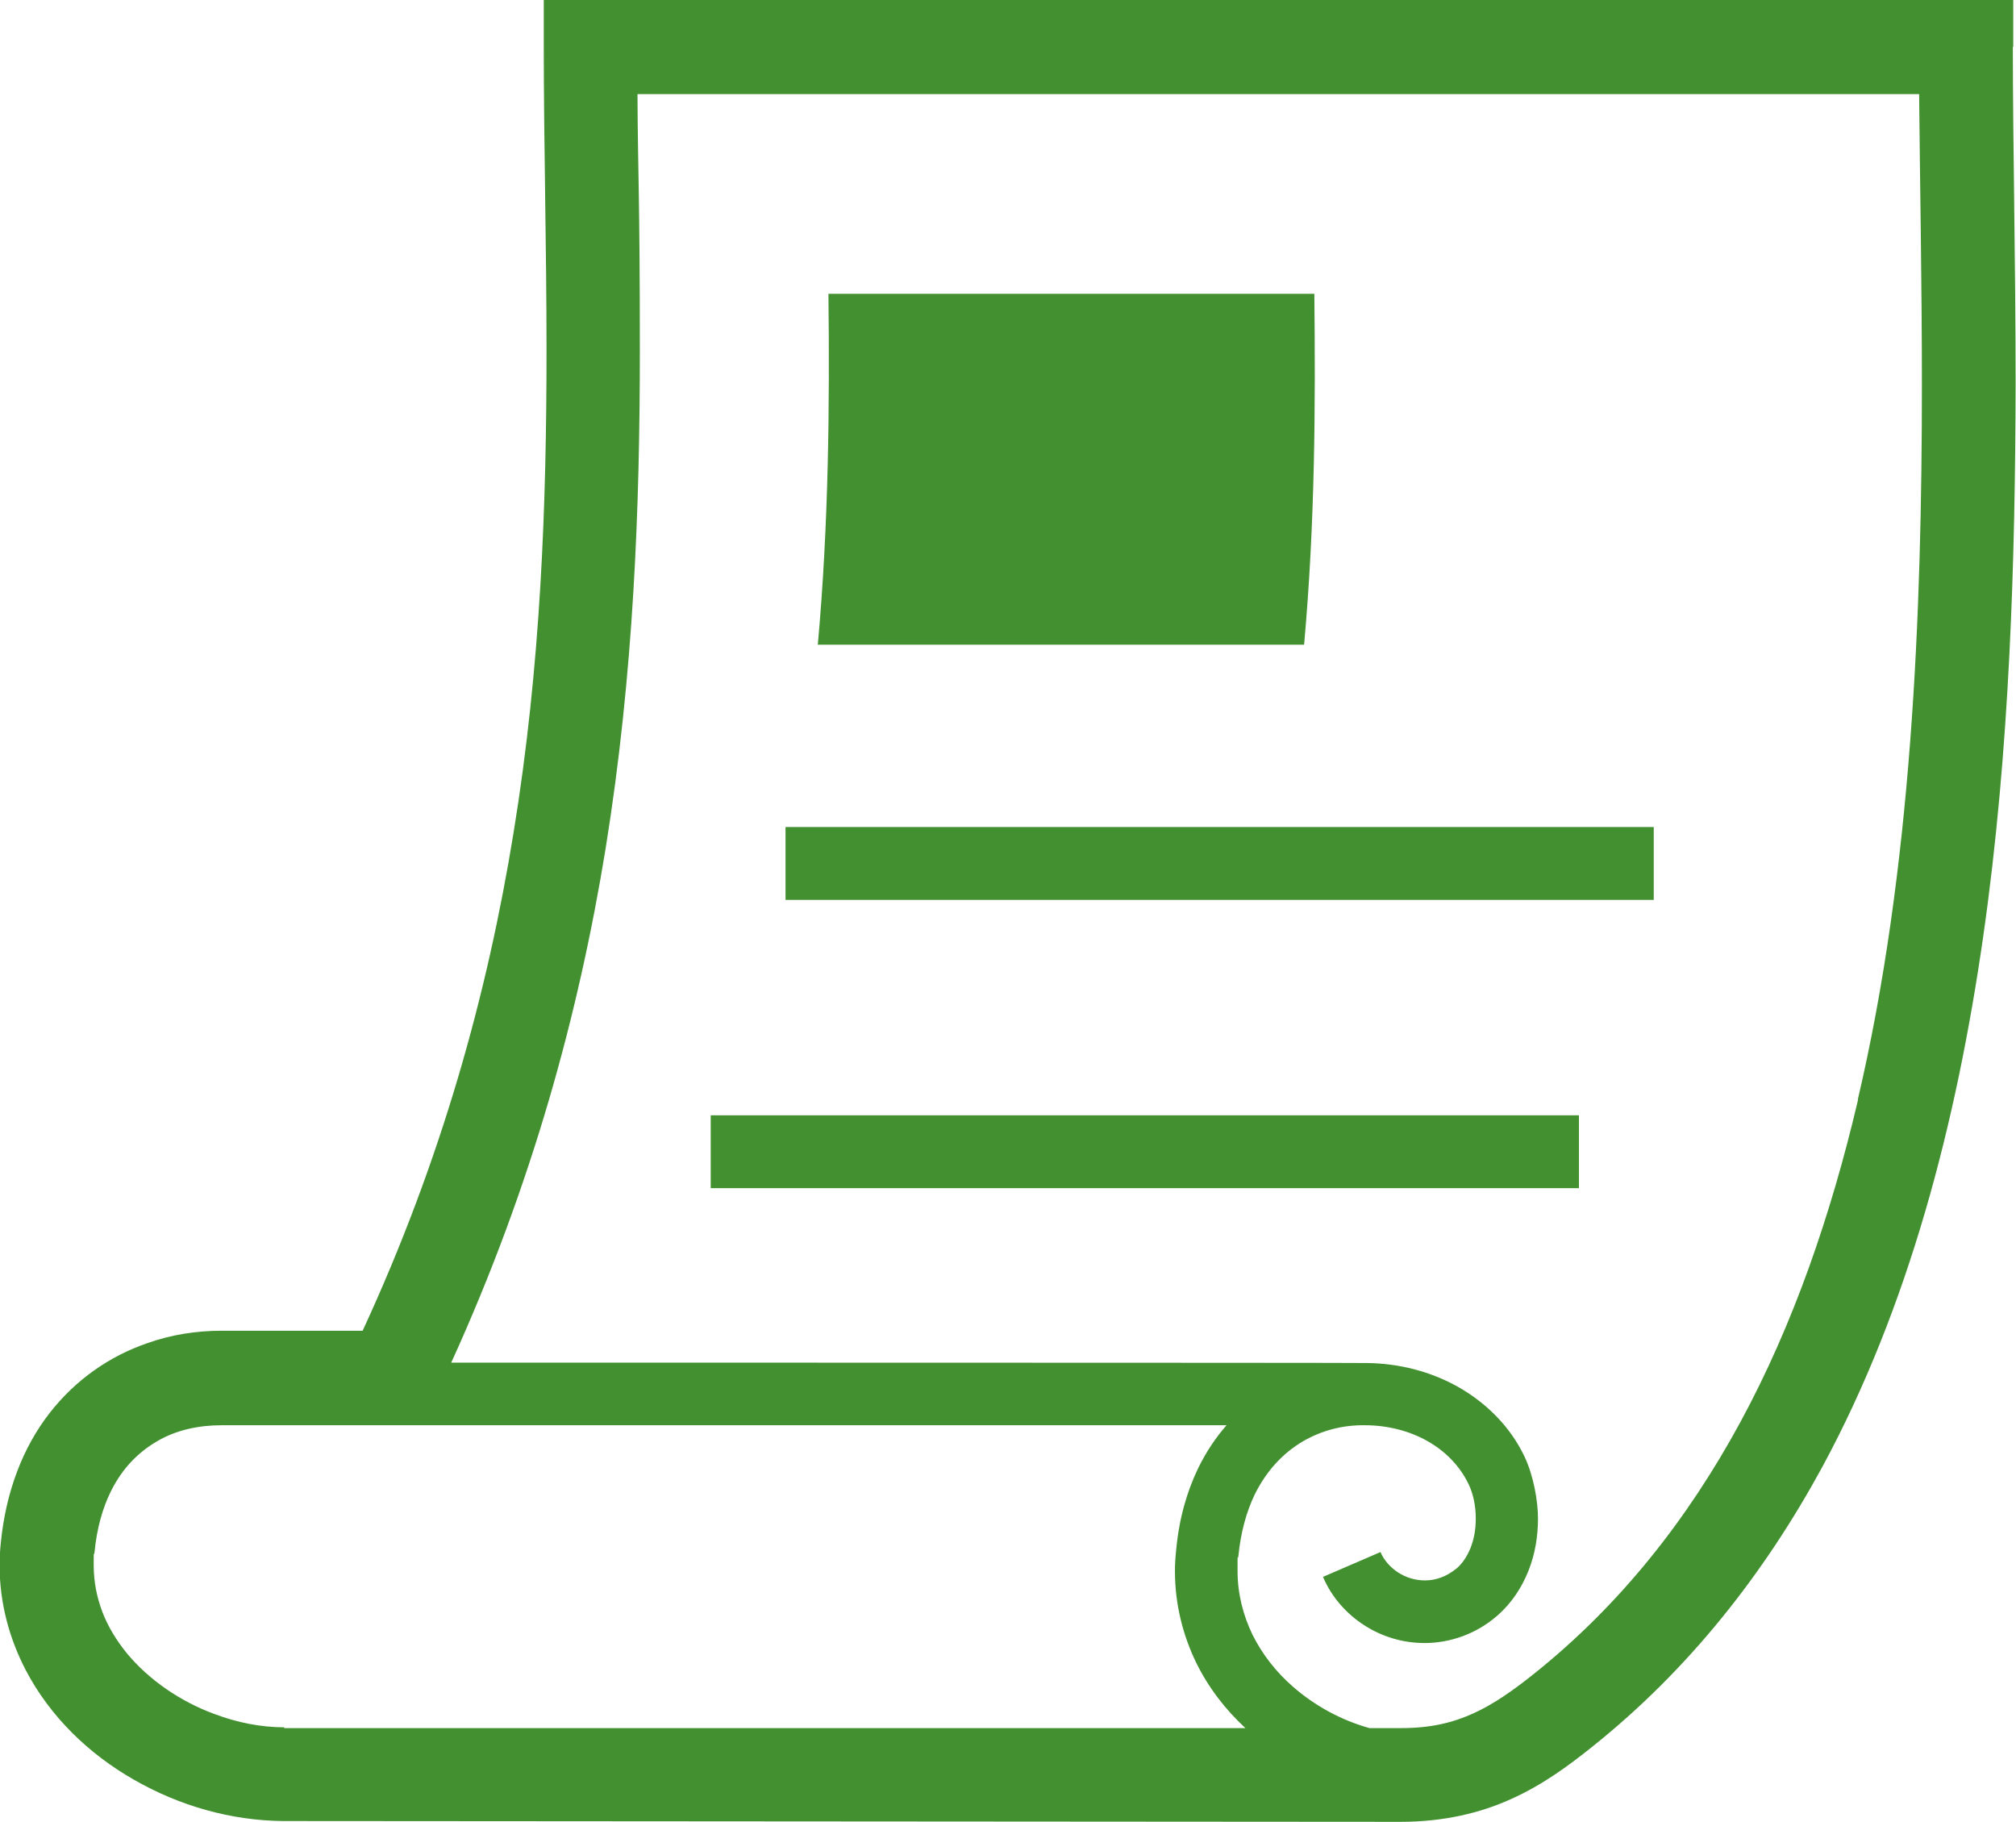
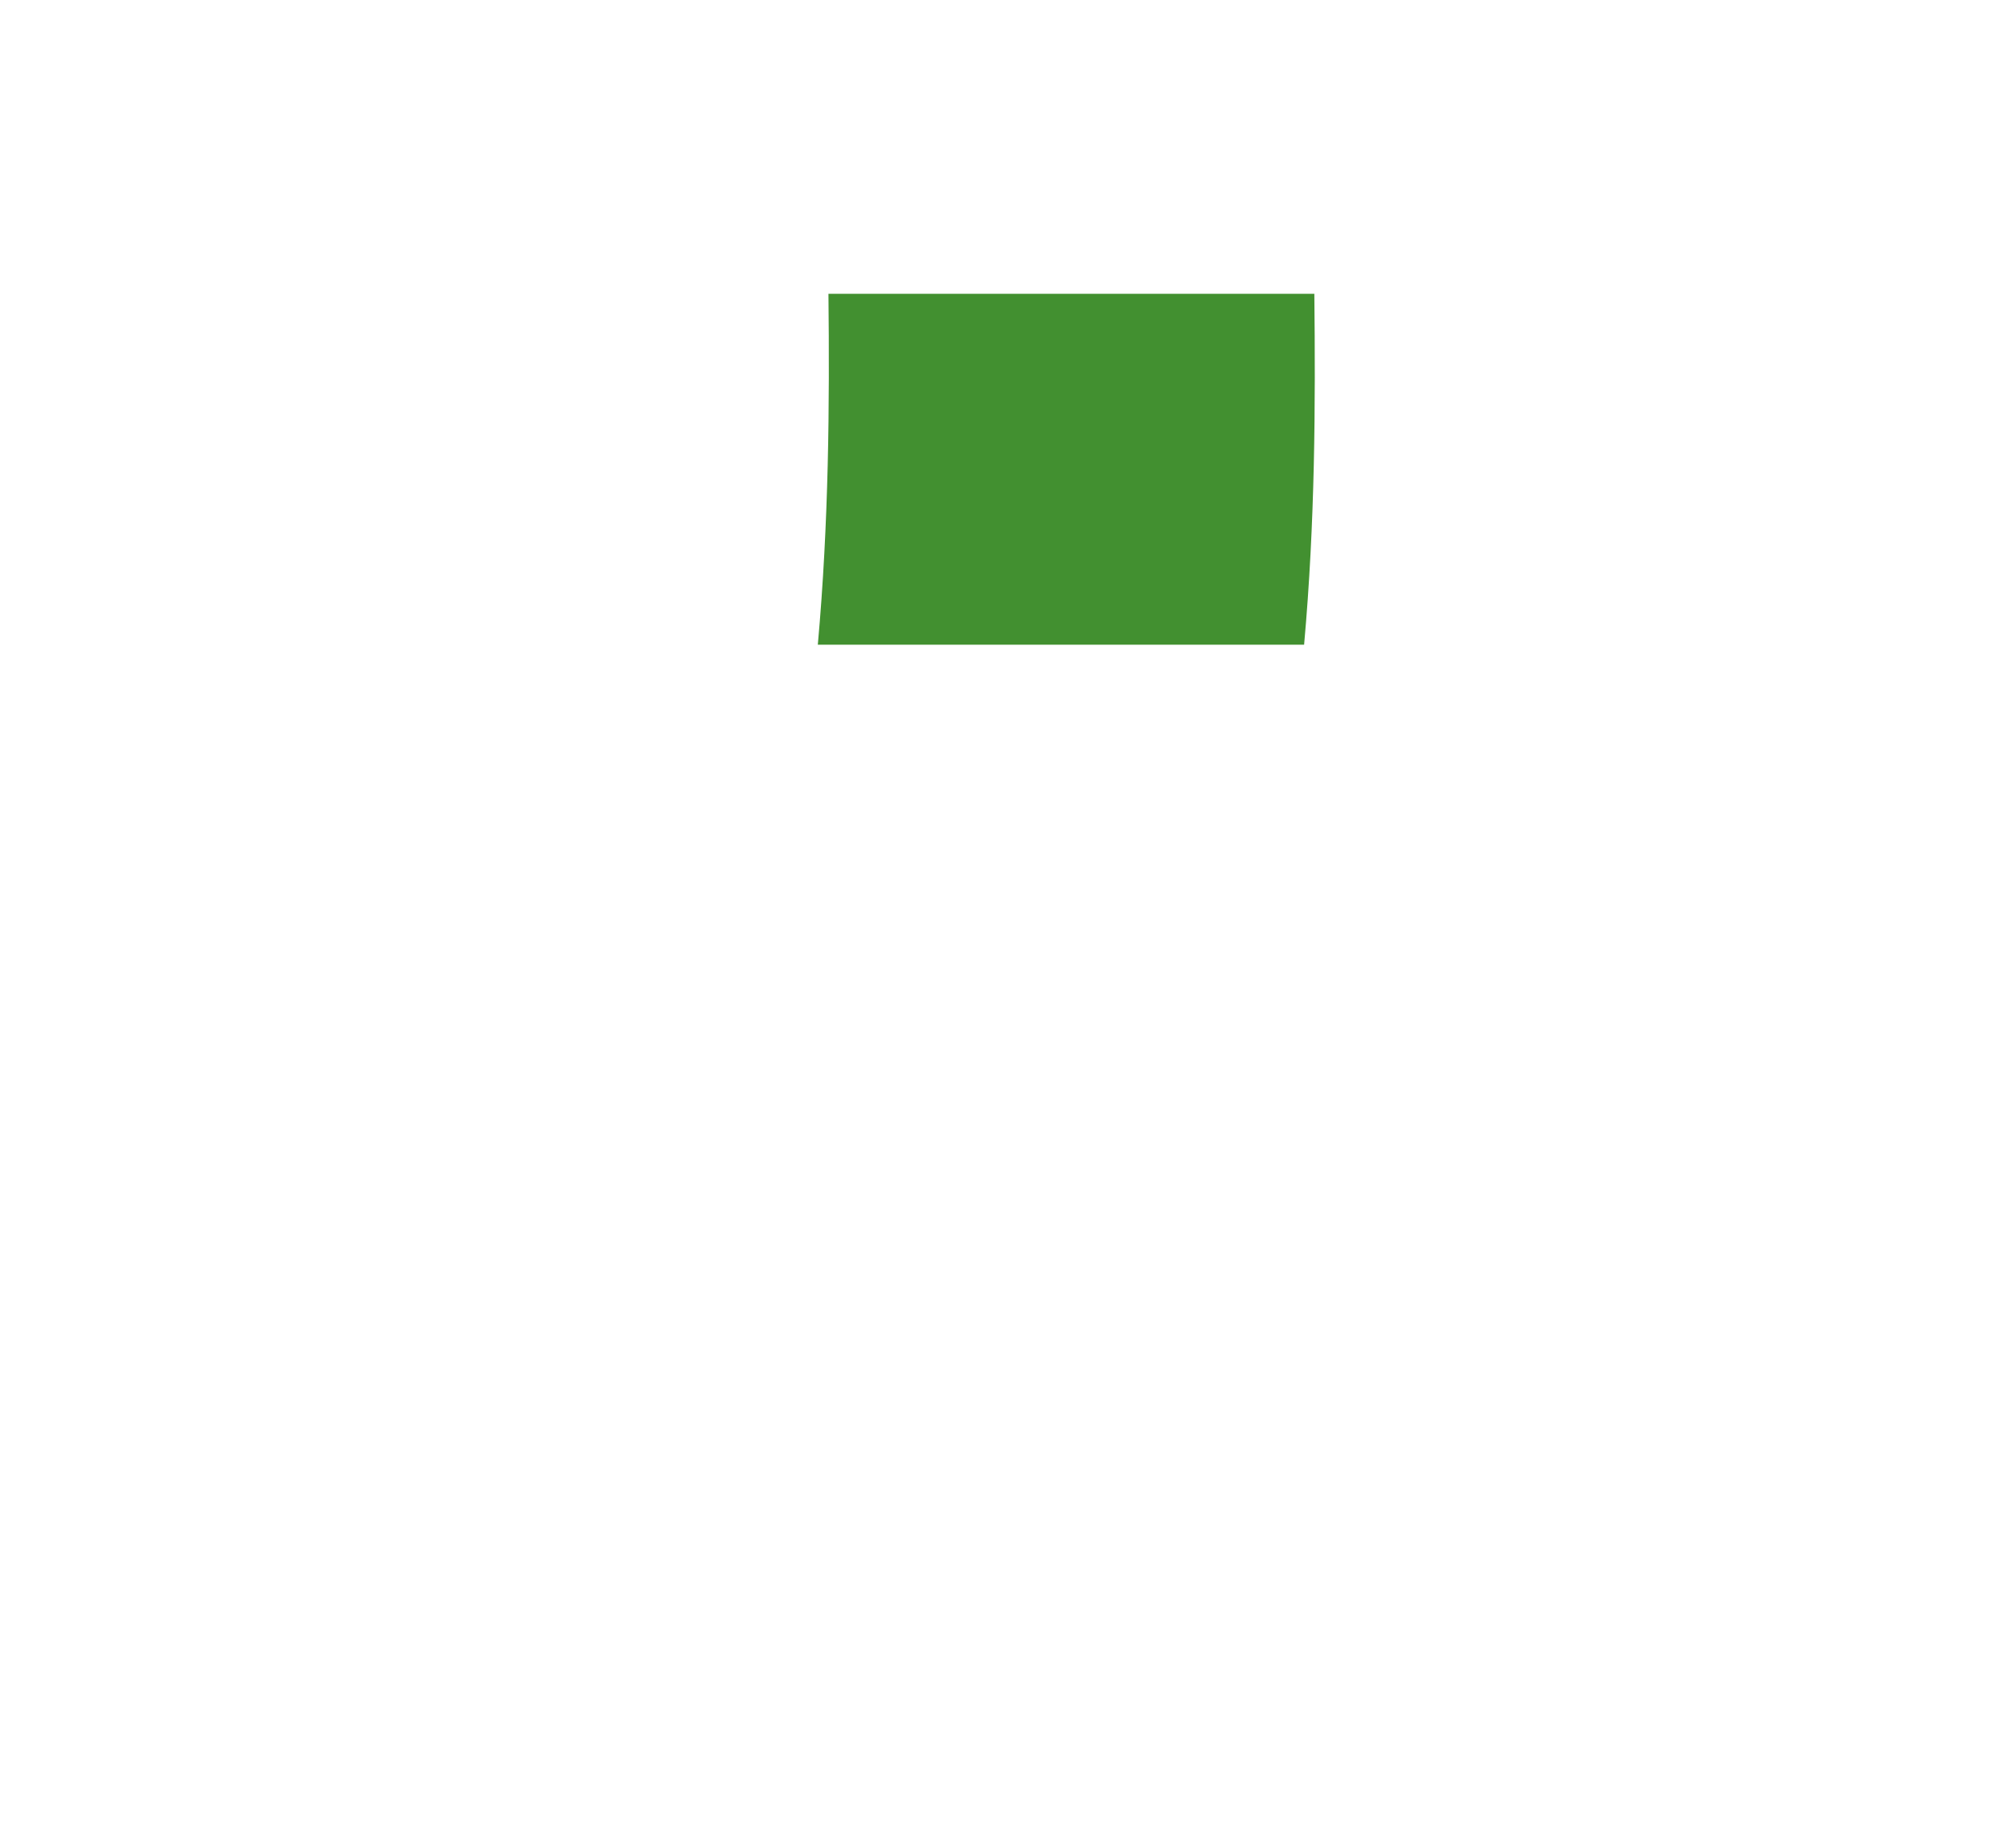
<svg xmlns="http://www.w3.org/2000/svg" id="_x32_" version="1.1" viewBox="0 0 512 462.6">
  <defs>
    <style>
      .st0 {
        fill: #429030;
      }
    </style>
  </defs>
-   <rect class="st0" x="199.5" y="210" width="220.5" height="18.5" />
-   <rect class="st0" x="180.5" y="283.2" width="220.5" height="18.5" />
-   <path class="st0" d="M511.3,11.9V0H138.1v11.9c0,24.6.7,50.3.7,77,0,39-1.4,80-8.4,122.7-6.6,40.6-18.2,82.8-38.3,126.3h-35.9c-6.3,0-12.8,1-18.9,3.2-9.3,3.2-18,9.1-24.7,17.7-6.7,8.6-11.1,19.8-12.4,33-.2,1.9-.3,3.8-.3,5.7,0,9.6,2.5,18.6,6.6,26.5,6.2,11.9,16.1,21.4,27.5,27.9,11.5,6.6,24.6,10.4,38,10.5l283.7.2c10.8,0,20.2-2.2,28.1-5.8,8-3.6,14.5-8.4,20.5-13.2,24.7-19.7,43.8-44.1,58.5-71.1,22-40.7,34.1-87.4,40.9-134.9,6.8-47.5,8.1-95.9,8.2-139.9,0-31.5-.7-60.8-.7-85.8ZM72.2,438.6h0c-5.9,0-12-1.2-17.8-3.4-8.7-3.2-16.6-8.7-22.1-15.3-2.7-3.3-4.9-6.9-6.3-10.6-1.4-3.7-2.2-7.6-2.2-11.8s0-2.2.2-3.3c.6-6.3,2.1-11.3,4.1-15.4,3-6.1,7.1-10.1,11.9-12.9,4.8-2.8,10.5-4,16.2-4h255.3c-2.8,3.2-5.2,6.8-7.2,10.9-2.9,6-4.9,13-5.6,20.9-.2,1.8-.3,3.5-.3,5.3,0,8.3,2,16.2,5.4,23.2,3.1,6.3,7.4,11.9,12.5,16.6H72.2ZM471.9,279.2c-6.9,29.4-16.5,57.2-29.9,81.9-13.4,24.7-30.5,46.4-52.4,63.9-5.5,4.4-10.4,7.8-15.5,10.1-5.1,2.3-10.6,3.7-18.3,3.7h-8c-7.2-2-13.9-5.7-19.3-10.4-4.4-3.8-7.9-8.3-10.4-13.3-2.4-5-3.8-10.4-3.8-16.2s0-2.4.2-3.7c.6-6.2,2.1-11.4,4.1-15.6,3.1-6.3,7.3-10.6,12.1-13.5,4.9-2.9,10.4-4.3,16-4.2,5.6,0,11.2,1.4,15.8,4,4.6,2.6,8.2,6.3,10.4,10.8,1.2,2.4,1.9,5.6,1.9,8.8s-.5,5.3-1.3,7.5c-.9,2.2-2.1,4-3.5,5.2-2.7,2.2-5.4,3.1-8.1,3.1-2.4,0-4.8-.7-6.8-2-2-1.3-3.6-3.1-4.5-5.2l-14.6,6.3c2.2,5.2,6,9.4,10.5,12.3,4.5,2.9,9.8,4.5,15.3,4.5,6.3,0,13-2.2,18.4-6.9,3.7-3.2,6.3-7.2,8-11.5,1.7-4.3,2.4-8.8,2.4-13.2s-1.1-10.8-3.4-15.7c-3.7-7.8-9.9-13.8-17-17.8-7-3.9-14.9-5.9-23-6h0c0-.1-232.6-.1-232.6-.1,20.5-45,32.4-88.7,39.2-130.5,7.2-44.6,8.7-87,8.7-126.5s-.5-44.4-.6-65.1h325.5c.2,22.5.7,47.5.7,73.9,0,58-2.5,122.8-16.3,181.5Z" />
  <path class="st0" d="M331.2,163.7c2.8-31.1,2.9-60.9,2.6-89.1h-123.4c.3,28.2.1,58-2.7,89.1h123.4Z" />
</svg>